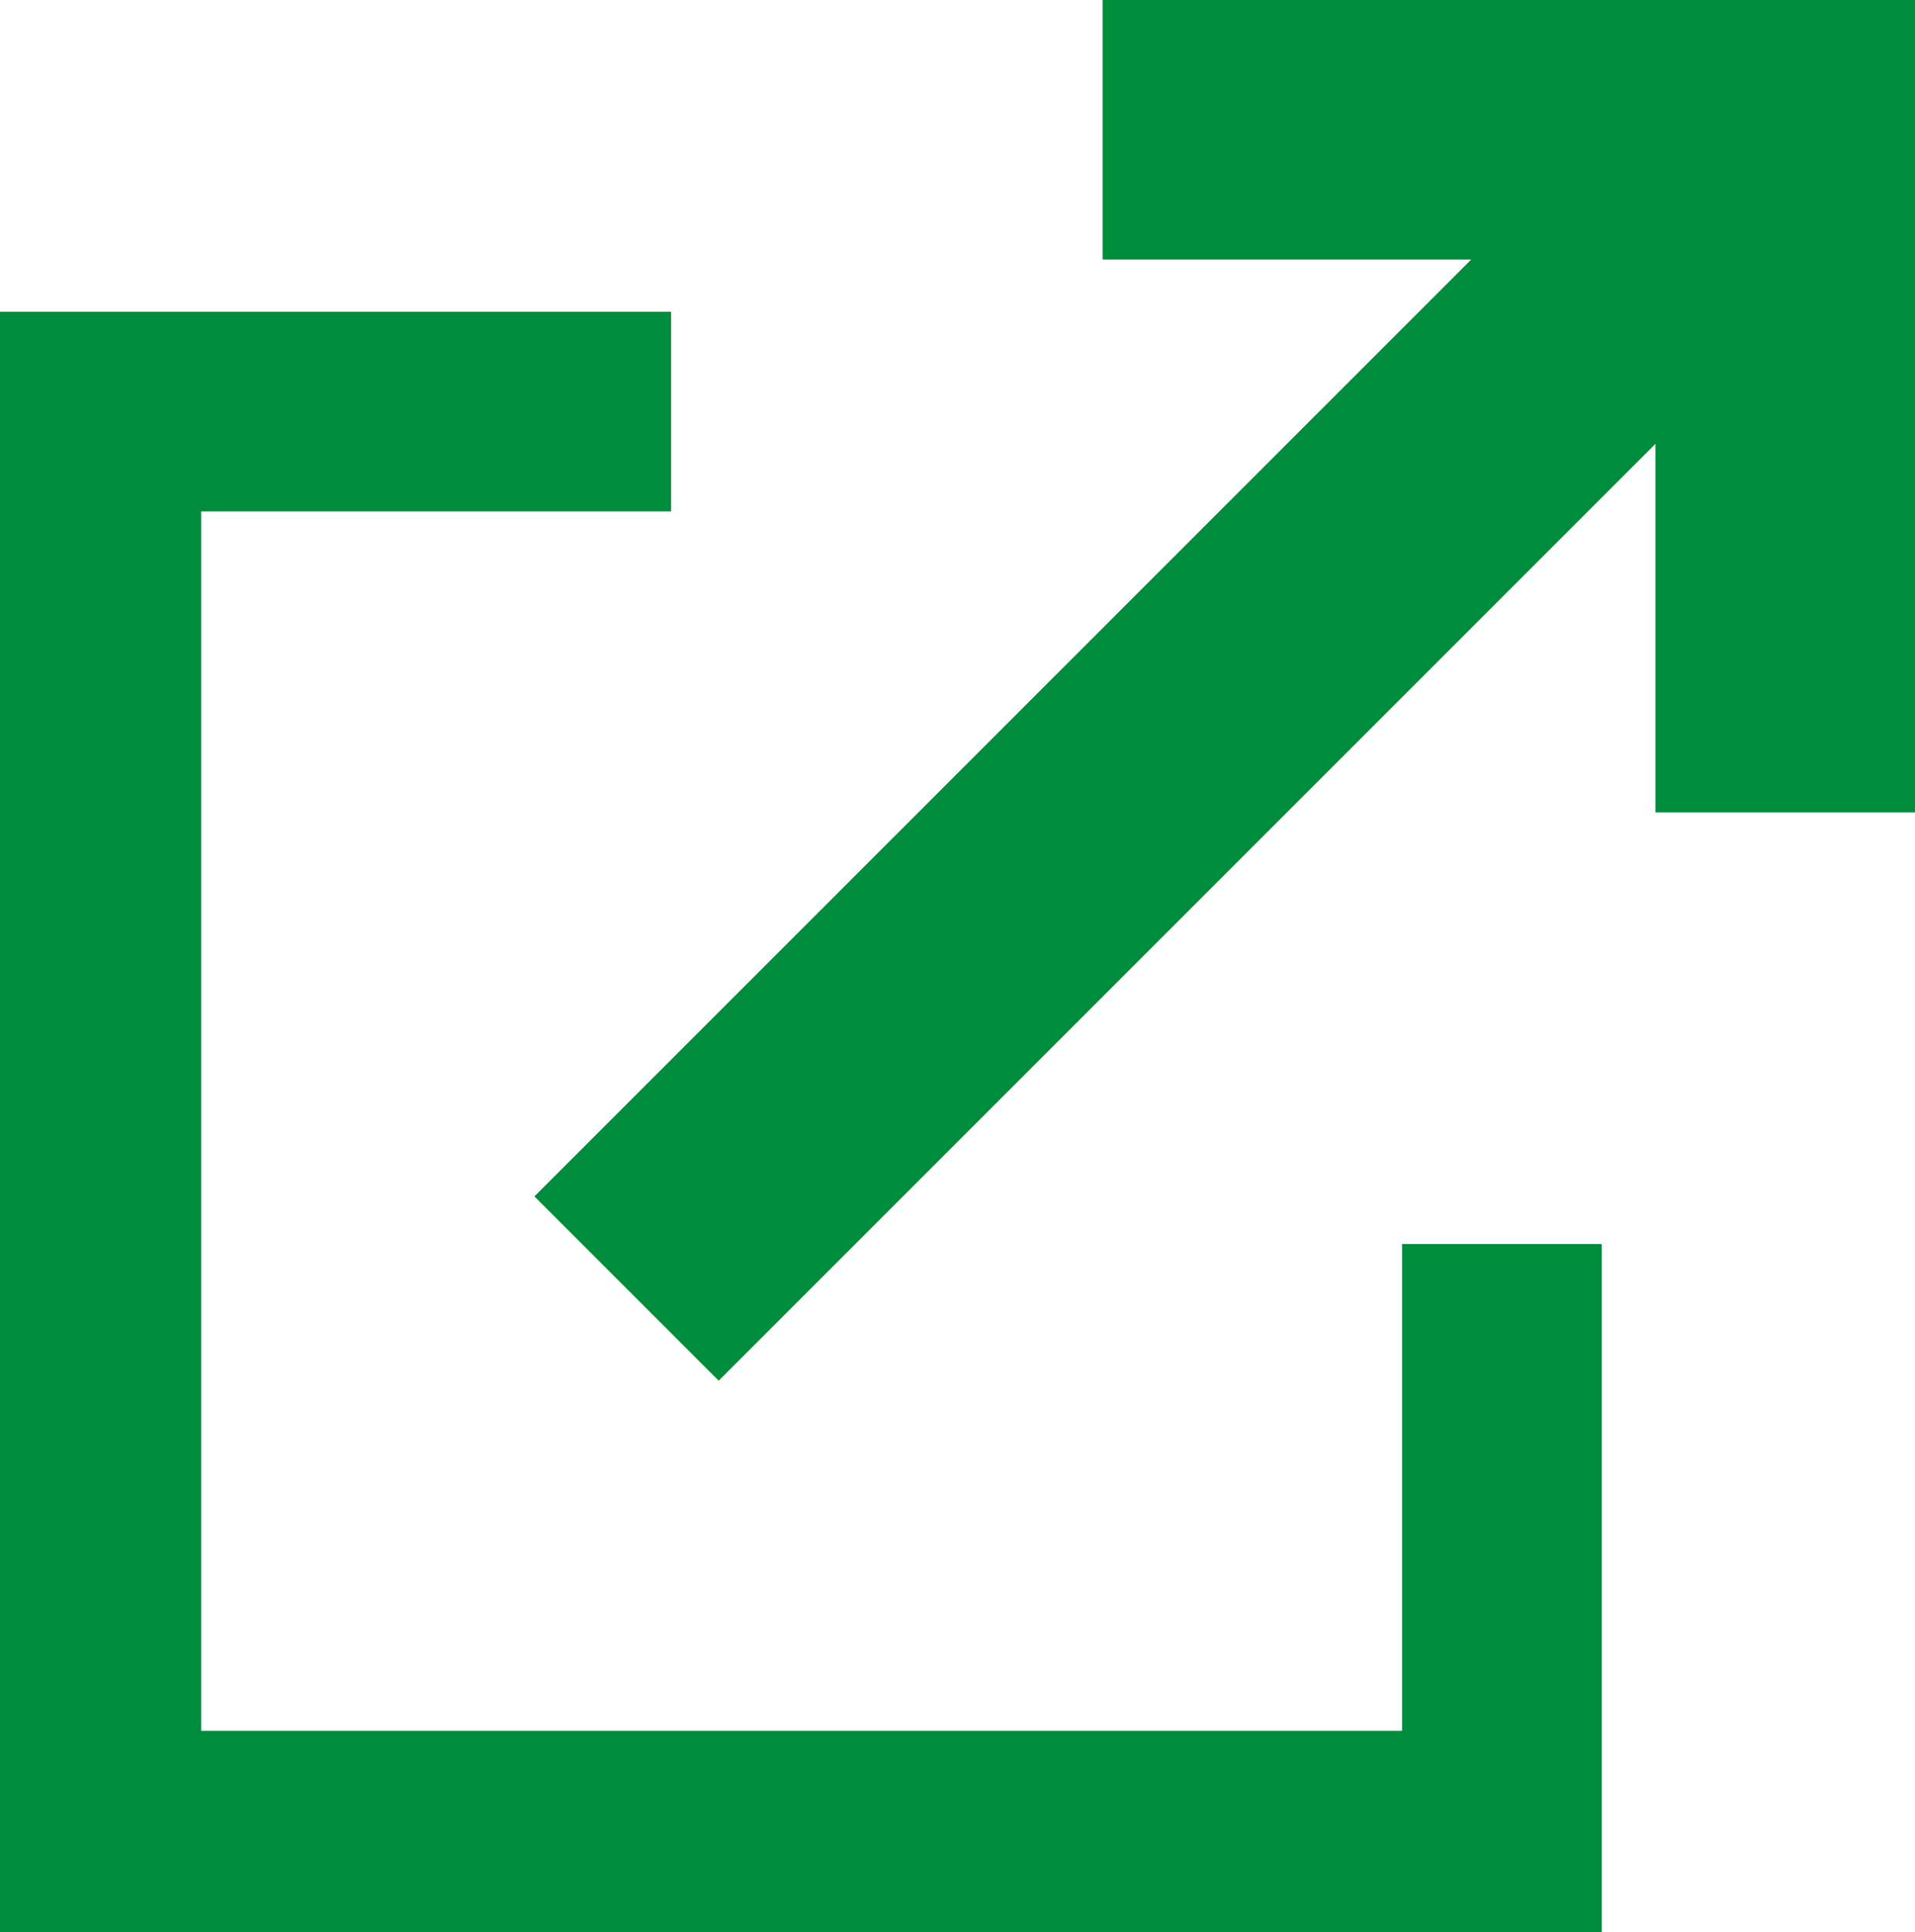
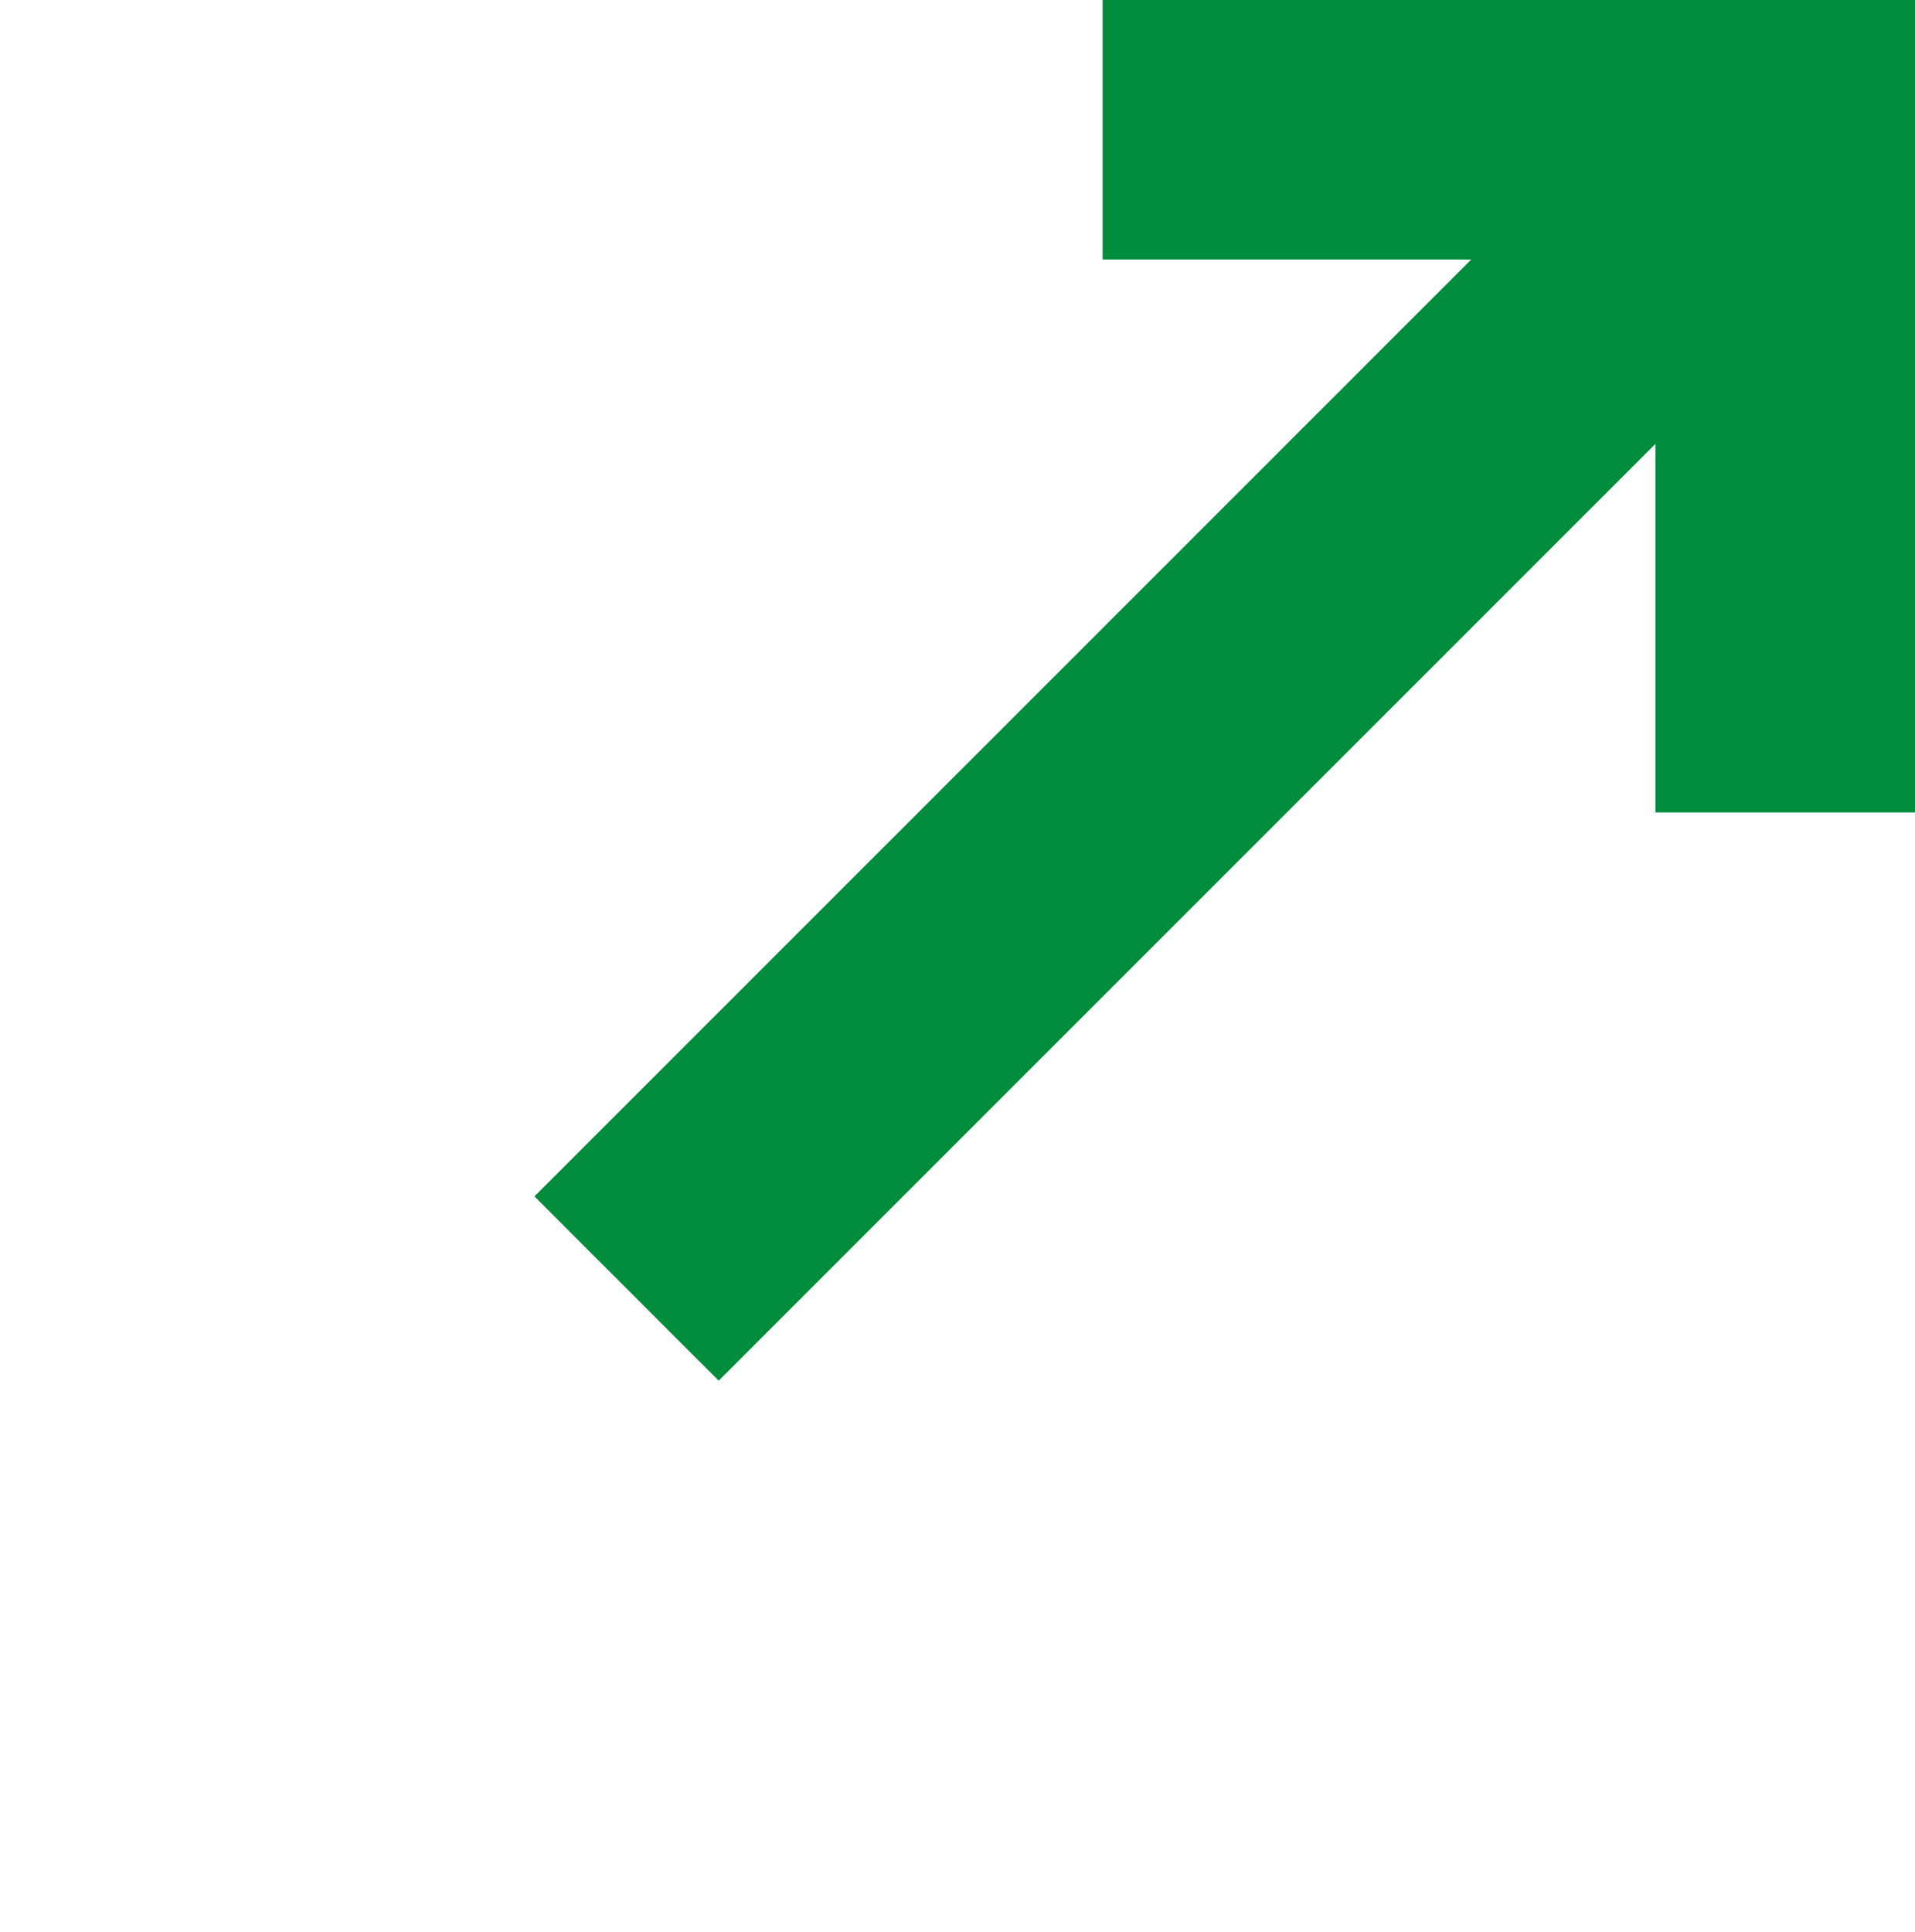
<svg xmlns="http://www.w3.org/2000/svg" viewBox="0 0 12.47 12.58">
  <defs>
    <style>.cls-1{fill:#008c3d;}</style>
  </defs>
  <g id="レイヤー_2" data-name="レイヤー 2">
    <g id="PC">
      <g id="header">
        <g id="contents">
-           <polygon class="cls-1" points="4.37 2.03 0 2.03 0 12.58 10.43 12.58 10.43 8.1 9.13 8.1 9.13 11.27 1.31 11.27 1.31 3.33 4.37 3.33 4.37 2.03 4.37 2.03" />
          <polygon class="cls-1" points="12.47 0 7.18 0 7.18 1.69 9.58 1.69 3.48 7.79 4.68 8.99 10.78 2.89 10.78 5.29 12.47 5.29 12.47 0 12.47 0" />
        </g>
      </g>
    </g>
  </g>
</svg>